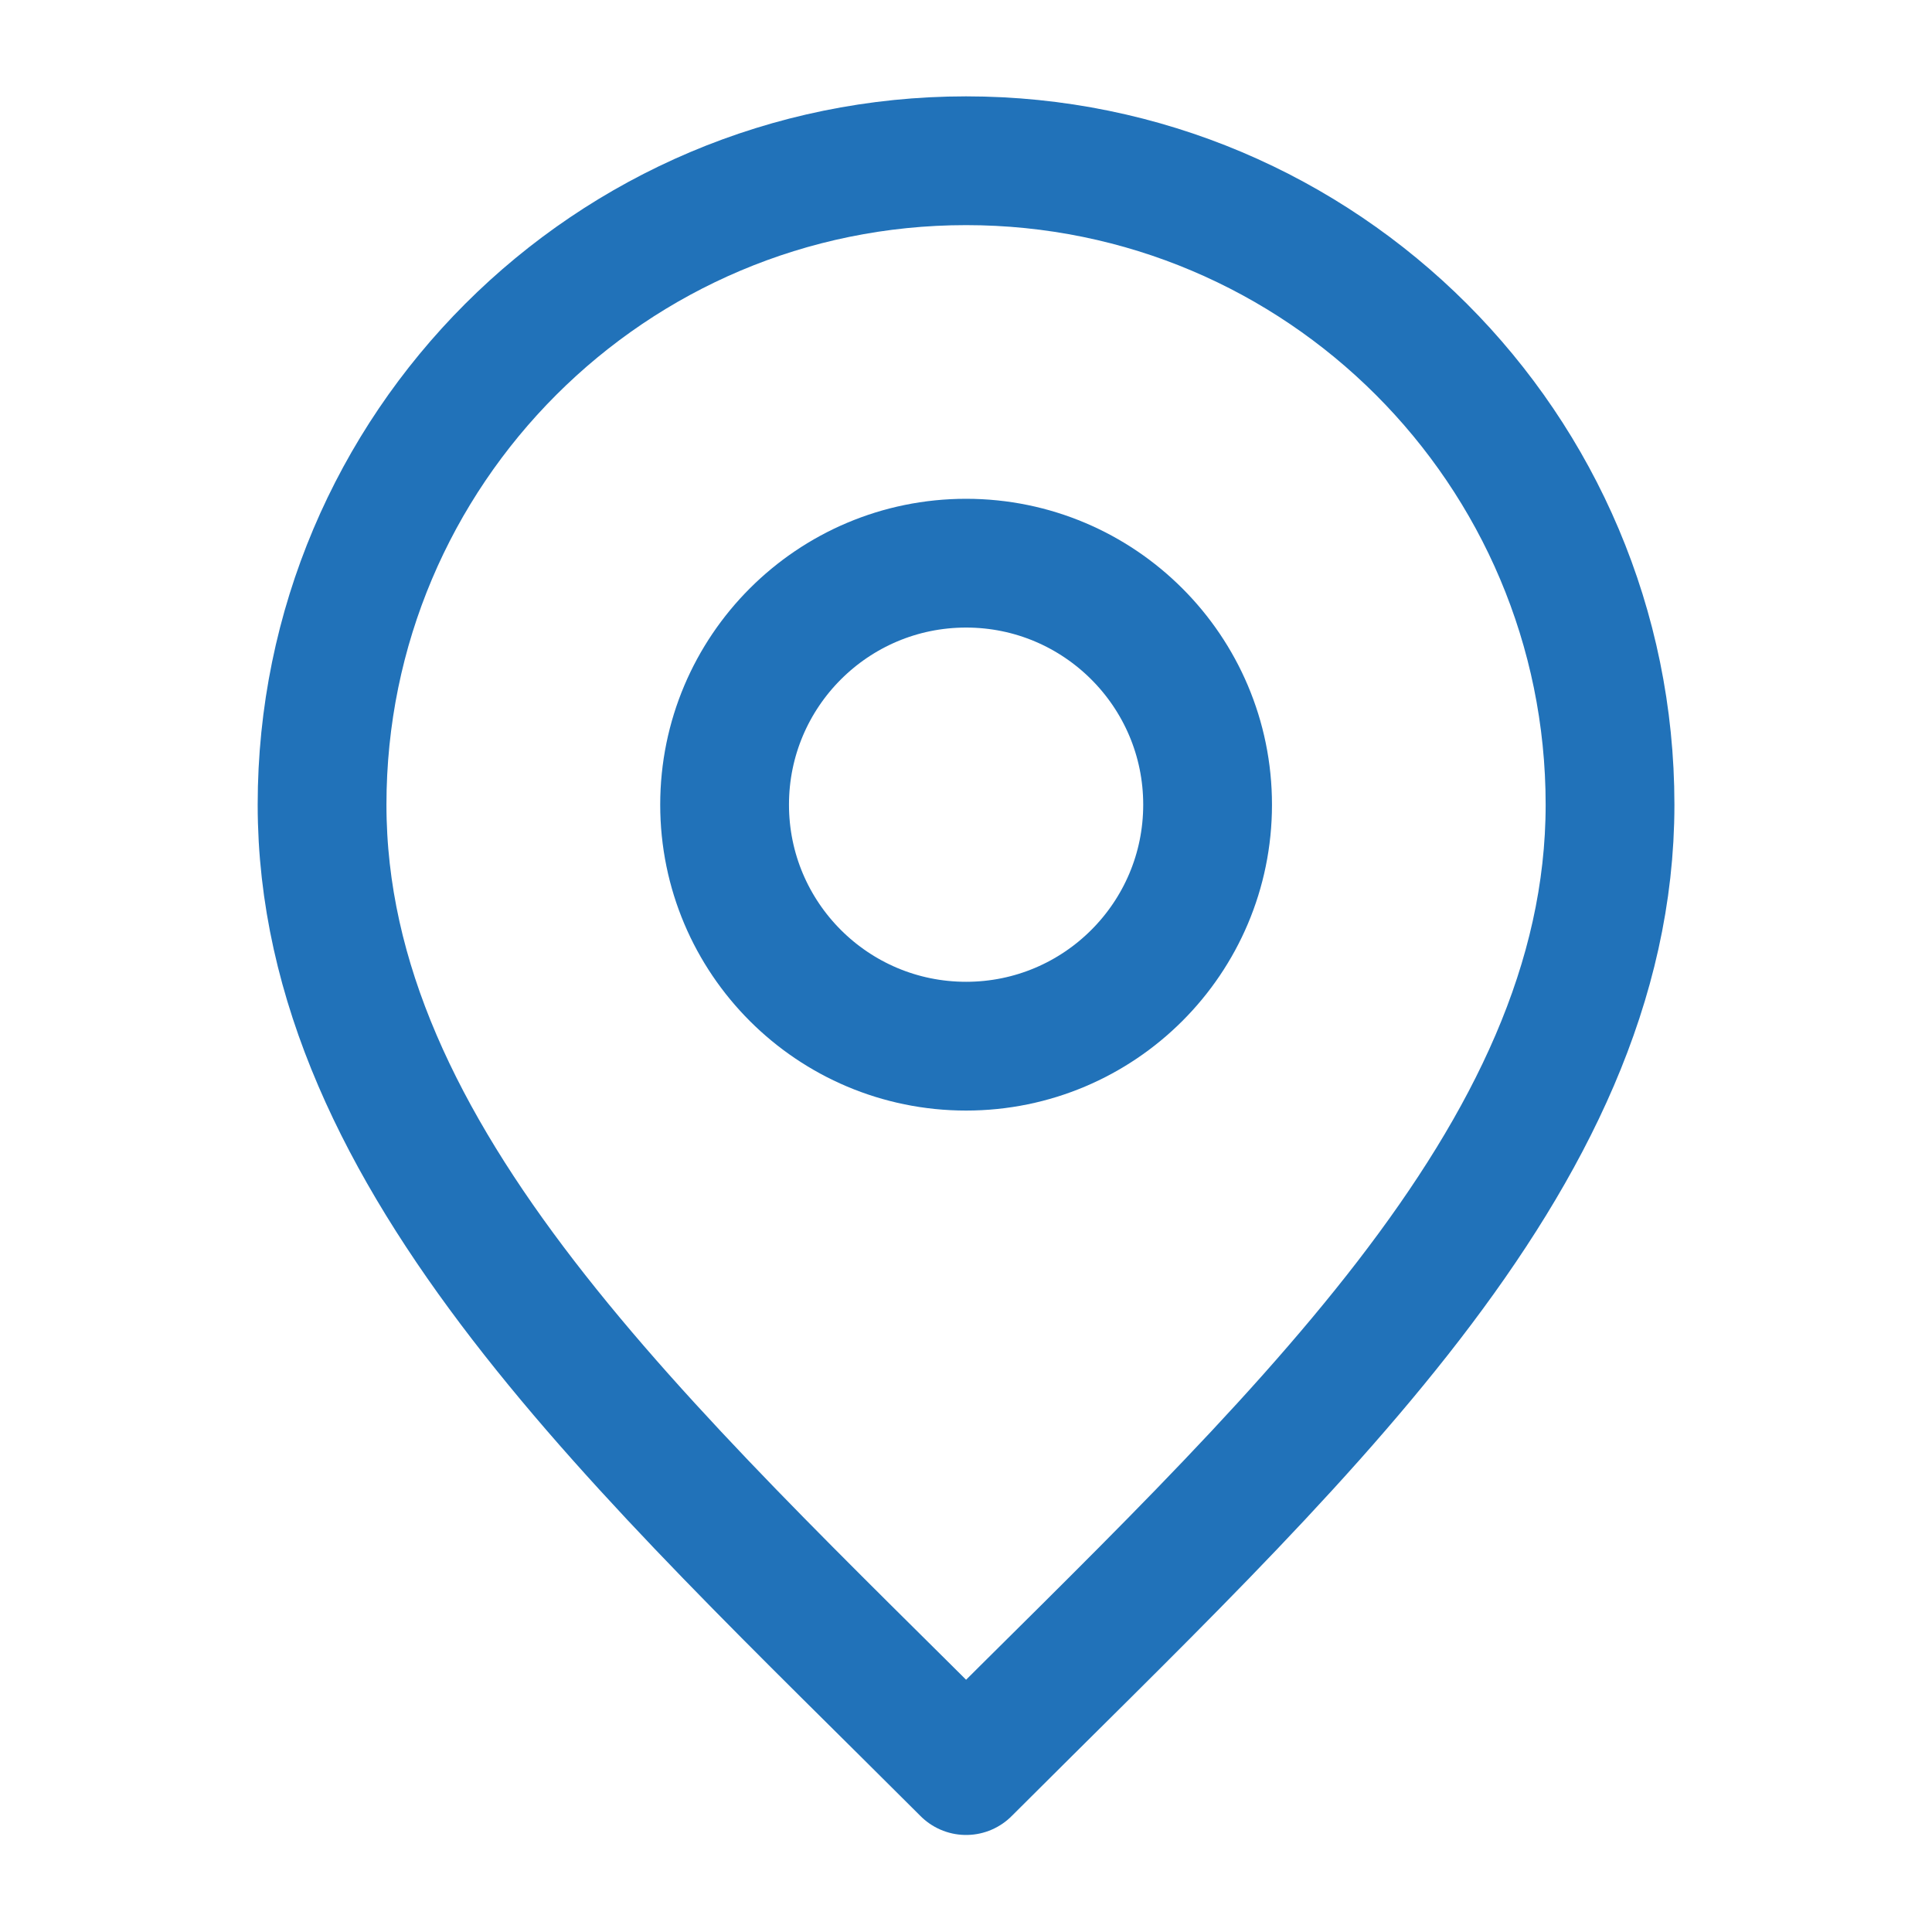
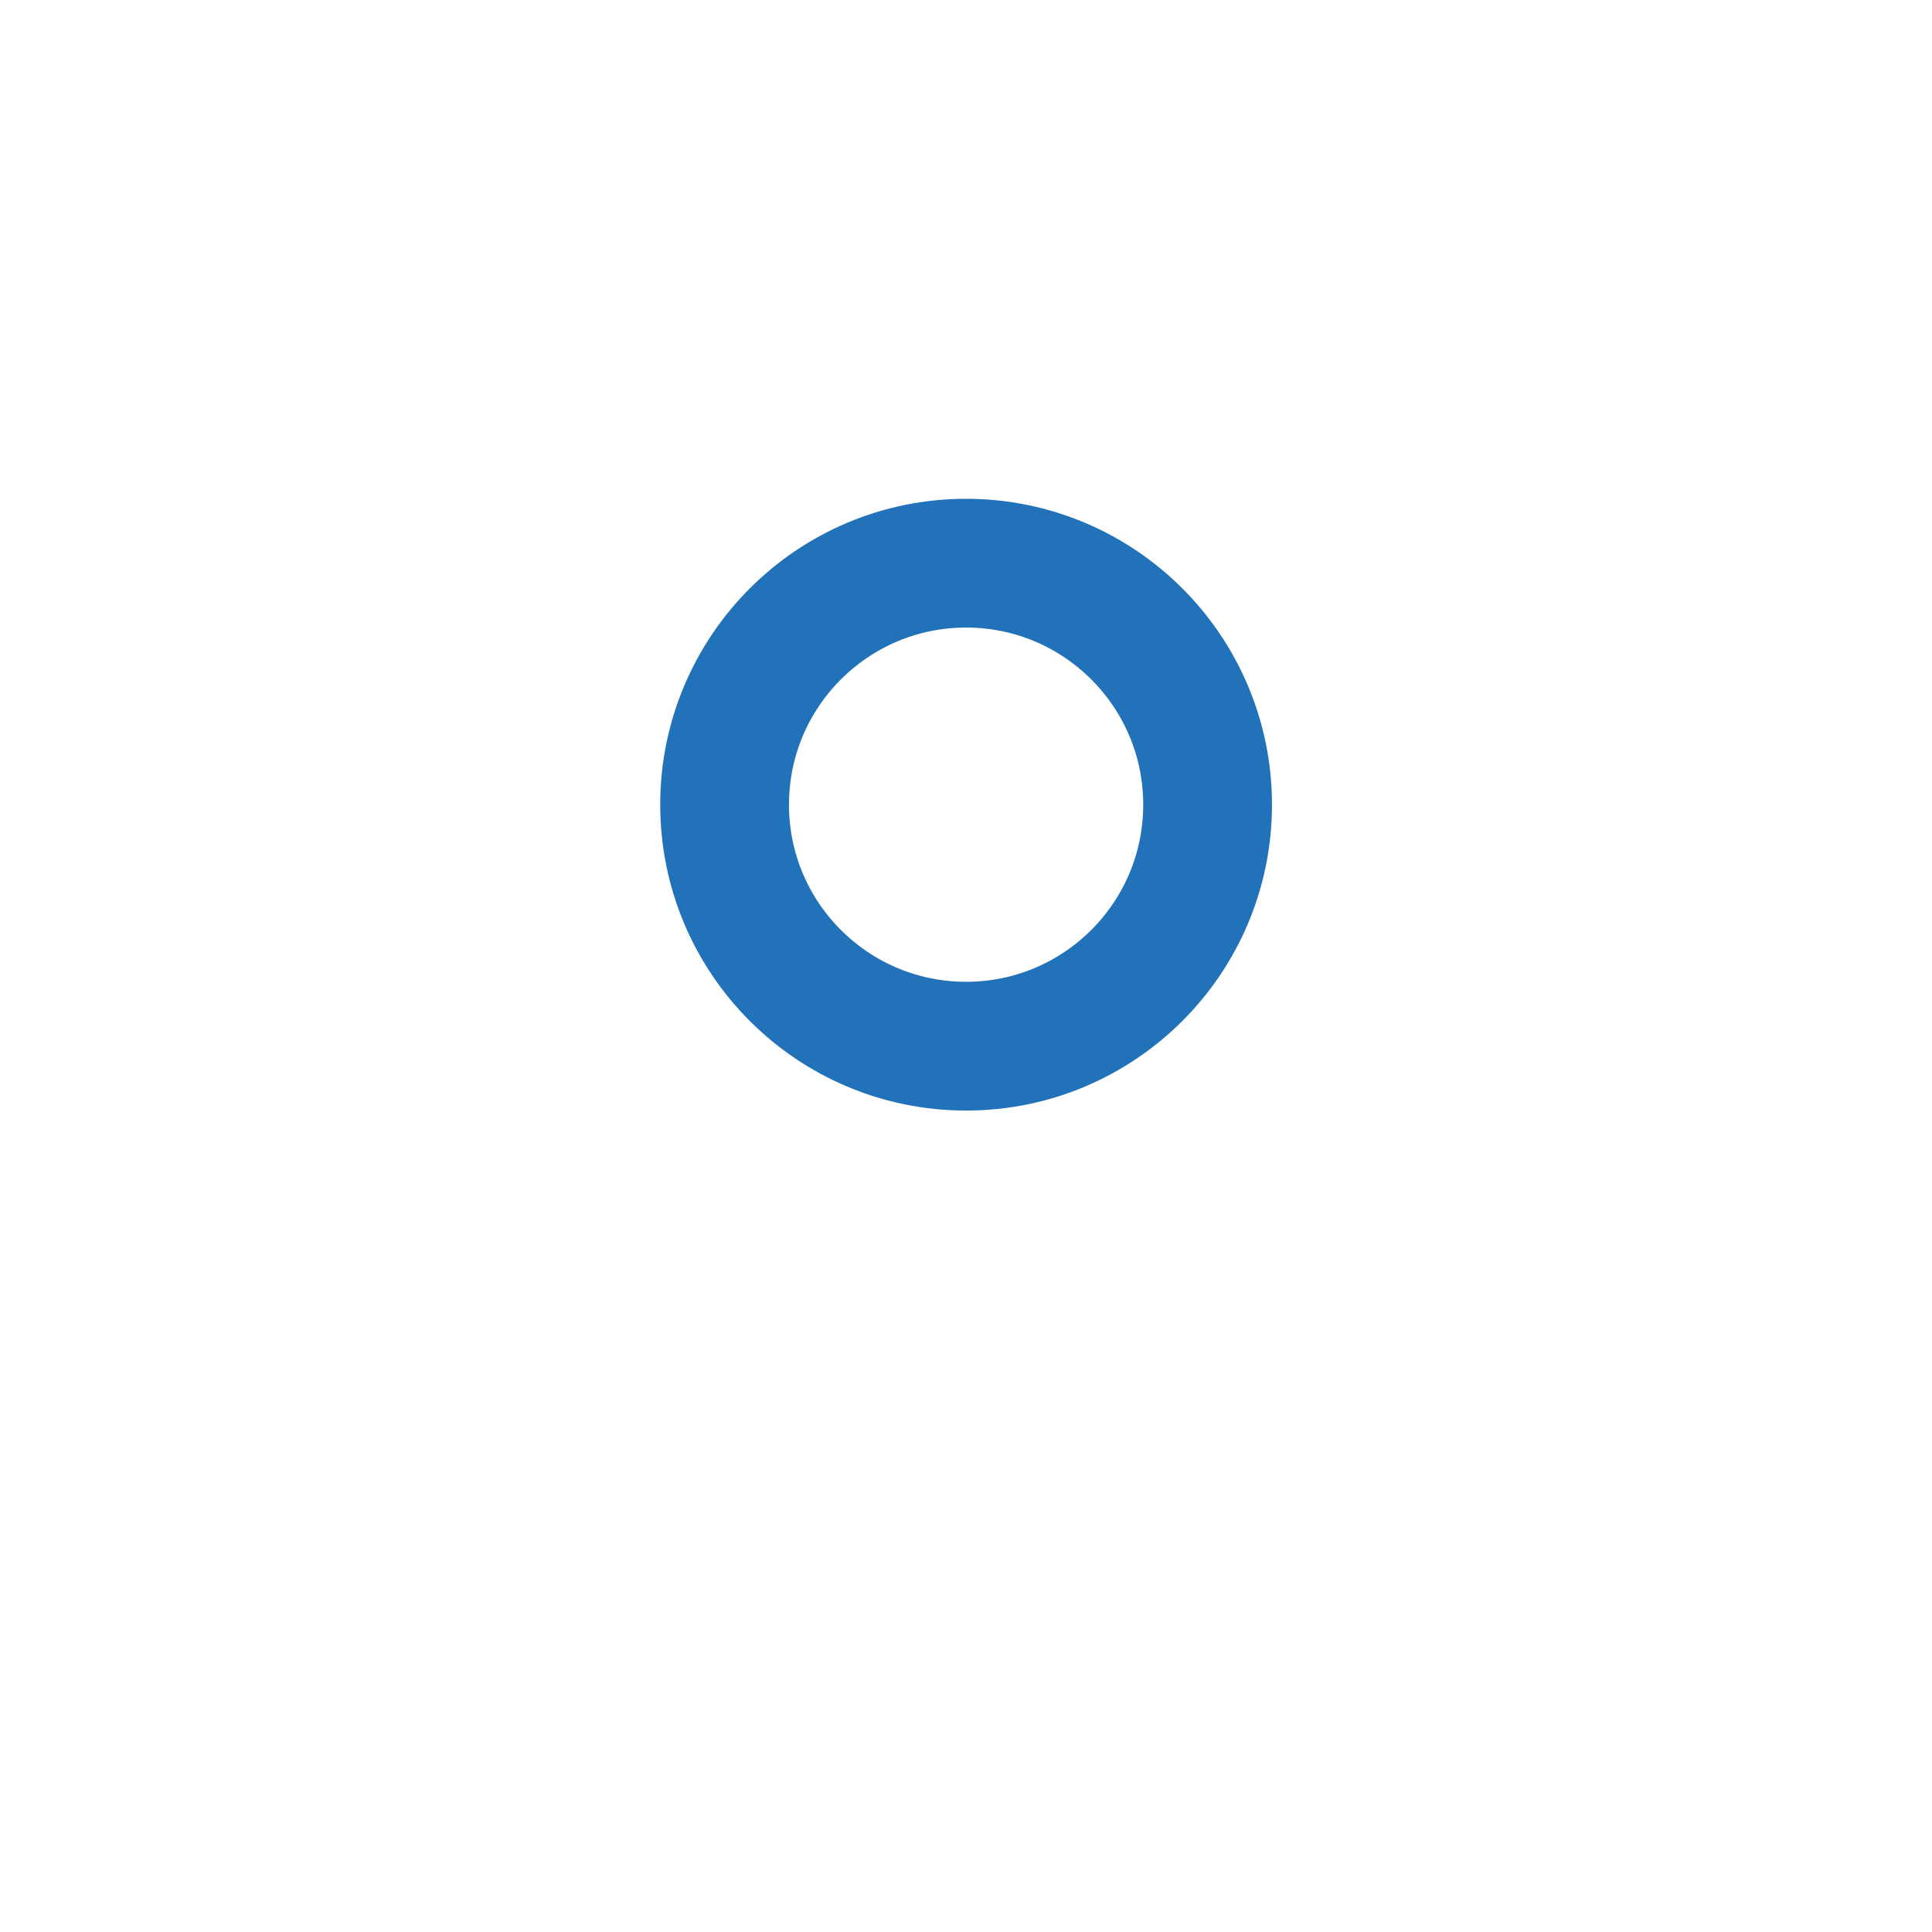
<svg xmlns="http://www.w3.org/2000/svg" width="20" height="20" viewBox="0 0 20 20" fill="none">
  <path d="M10.001 10.83C11.381 10.83 12.501 9.711 12.501 8.33C12.501 6.95 11.381 5.83 10.001 5.83C8.62 5.83 7.501 6.95 7.501 8.33C7.501 9.711 8.62 10.83 10.001 10.83Z" stroke="#2172B9" stroke-width="1.333" stroke-linecap="round" stroke-linejoin="round" />
-   <path d="M10.001 18.329C13.334 14.996 16.667 12.012 16.667 8.33C16.667 4.649 13.682 1.664 10.001 1.664C6.319 1.664 3.334 4.649 3.334 8.33C3.334 12.012 6.667 14.996 10.001 18.329Z" stroke="#2172B9" stroke-width="1.333" stroke-linecap="round" stroke-linejoin="round" />
</svg>